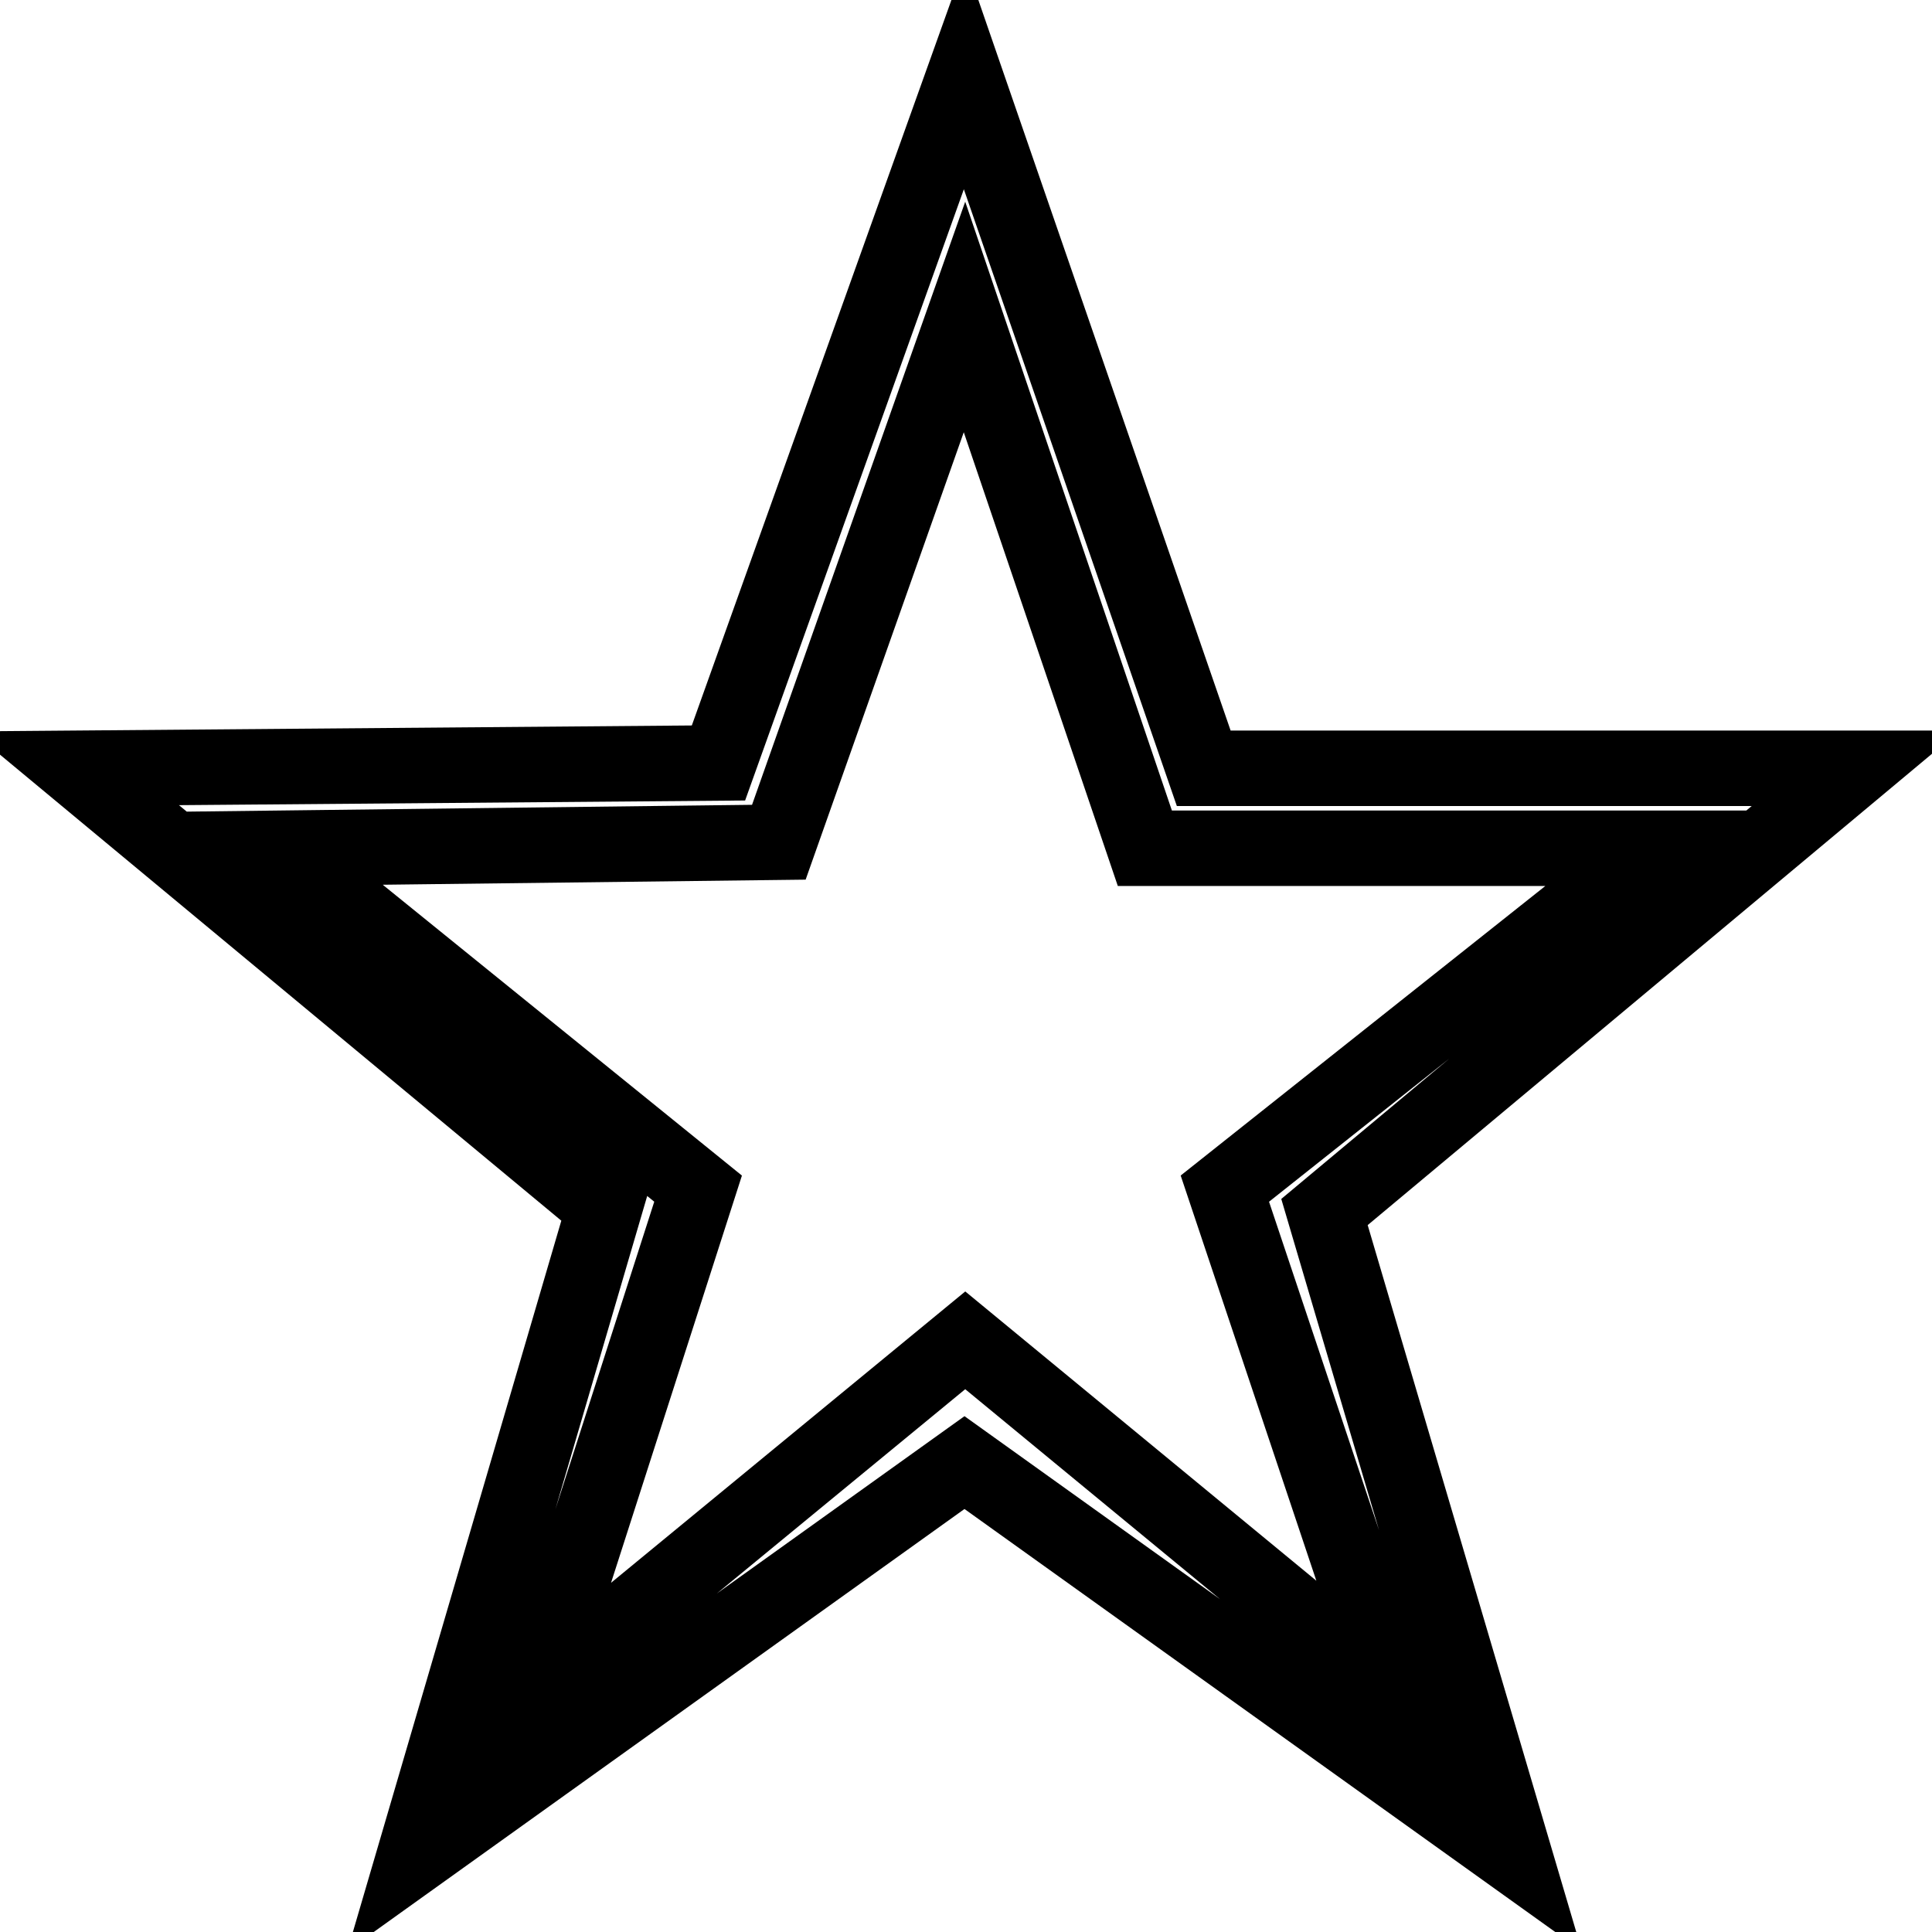
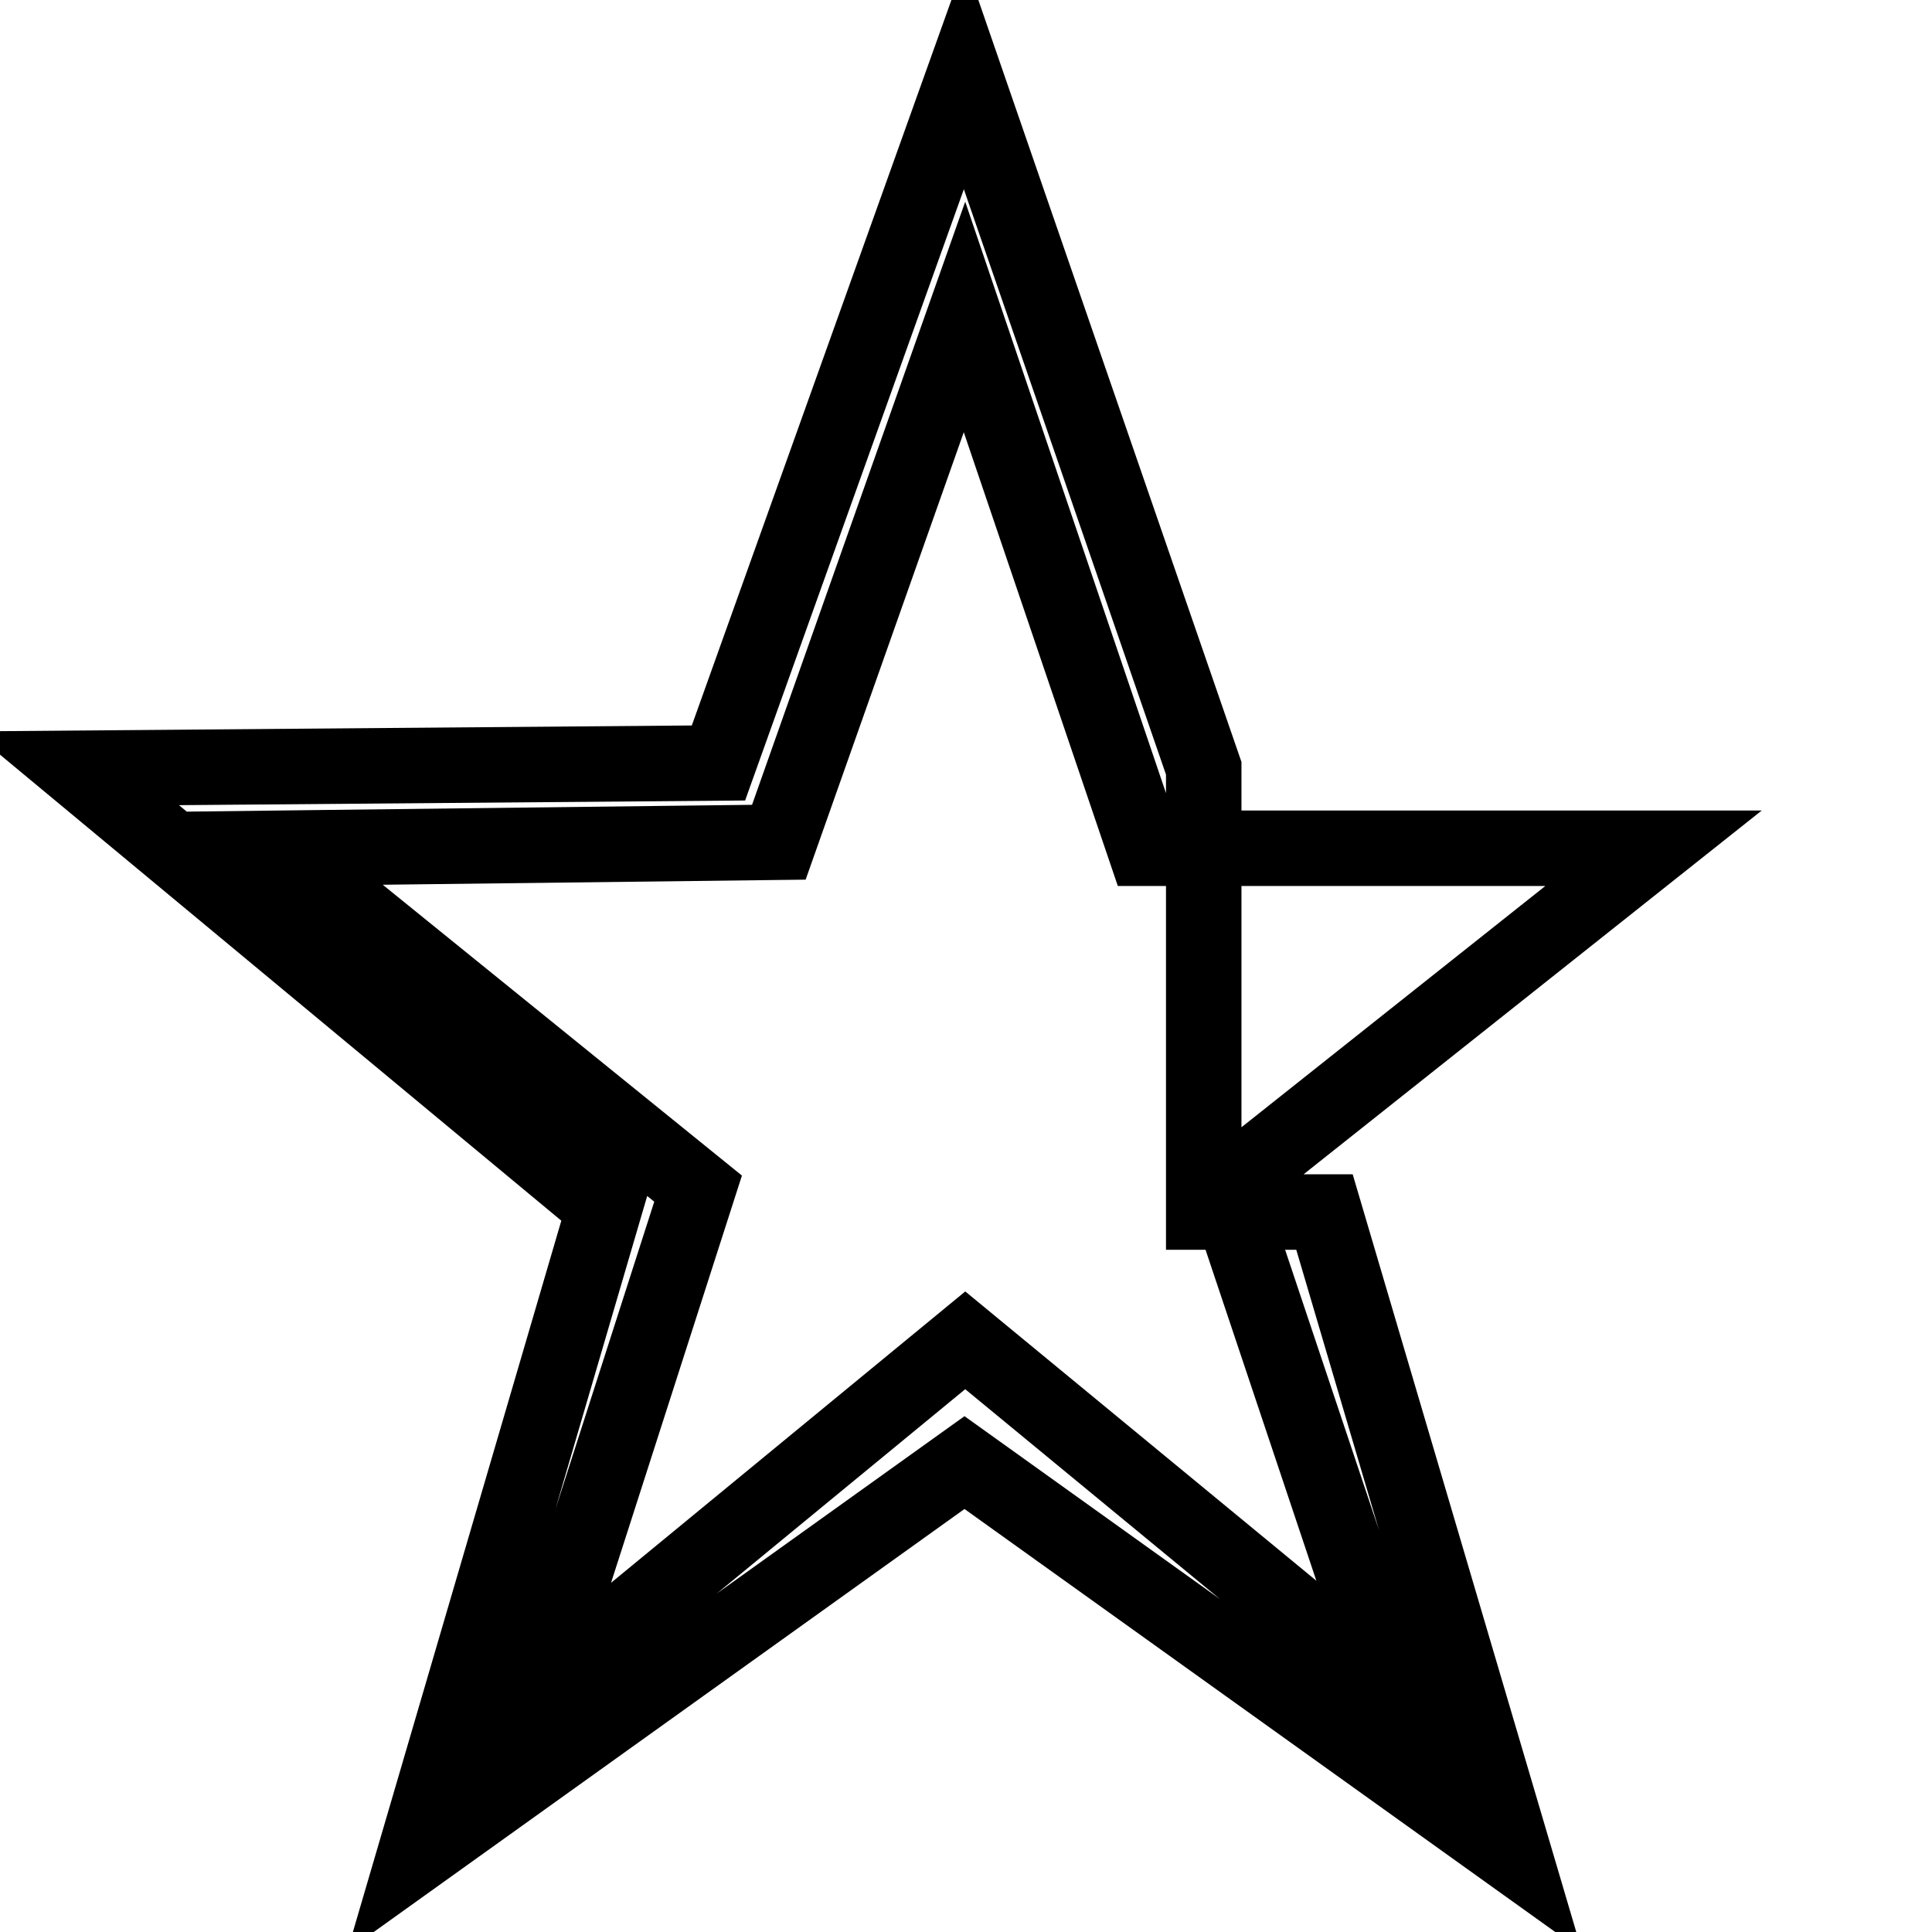
<svg xmlns="http://www.w3.org/2000/svg" version="1.1" x="0px" y="0px" viewBox="0 0 256 256" enable-background="new 0 0 256 256" xml:space="preserve">
  <g>
-     <path stroke-width="10" fill-opacity="0" stroke="#000000" d="M159.5,101.8L127.8,10l-32.6,91.1L10,101.8l70.1,58.2L54.9,246l72.9-52.2l72.9,52.2l-25.2-85.4l70.4-58.8 H159.5z M184.7,224.4l-56.8-46.8L71,224.4l21.5-66.9l-55.7-45.1l66.4-0.8l24.6-69.6l23.9,70.4h67.4l-56.8,45.1L184.7,224.4z" />
+     <path stroke-width="10" fill-opacity="0" stroke="#000000" d="M159.5,101.8L127.8,10l-32.6,91.1L10,101.8l70.1,58.2L54.9,246l72.9-52.2l72.9,52.2l-25.2-85.4H159.5z M184.7,224.4l-56.8-46.8L71,224.4l21.5-66.9l-55.7-45.1l66.4-0.8l24.6-69.6l23.9,70.4h67.4l-56.8,45.1L184.7,224.4z" />
  </g>
</svg>